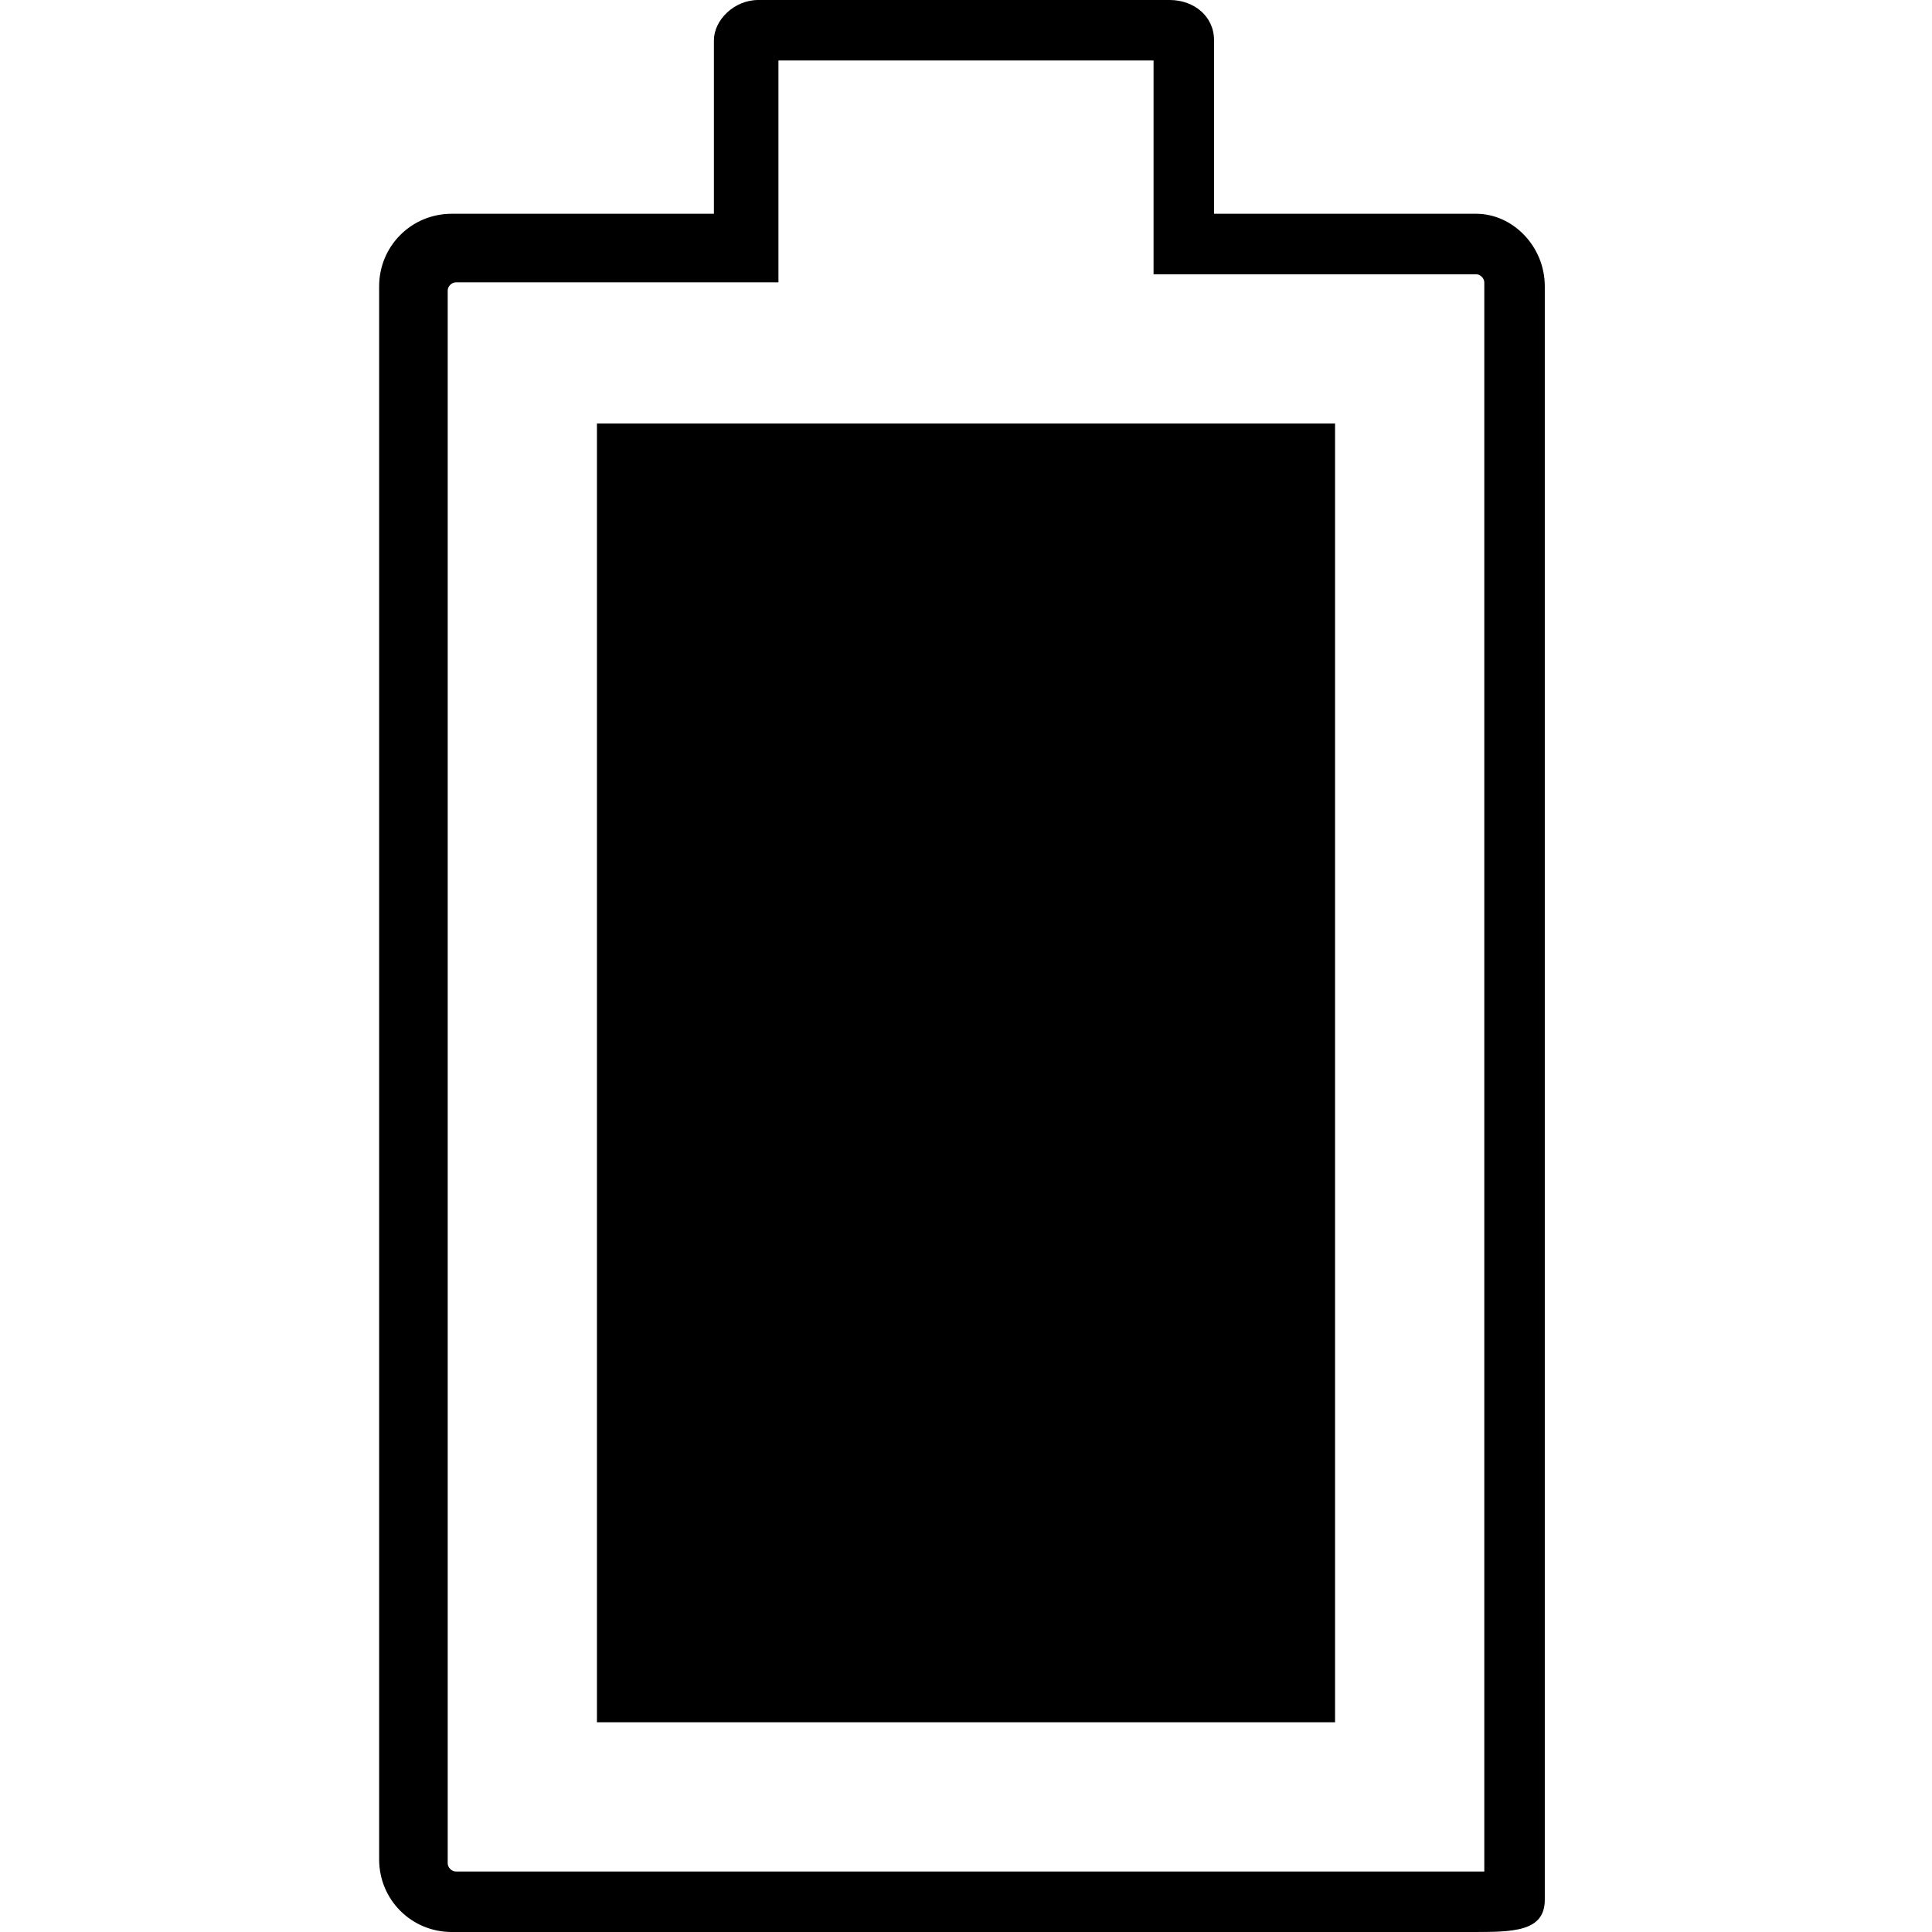
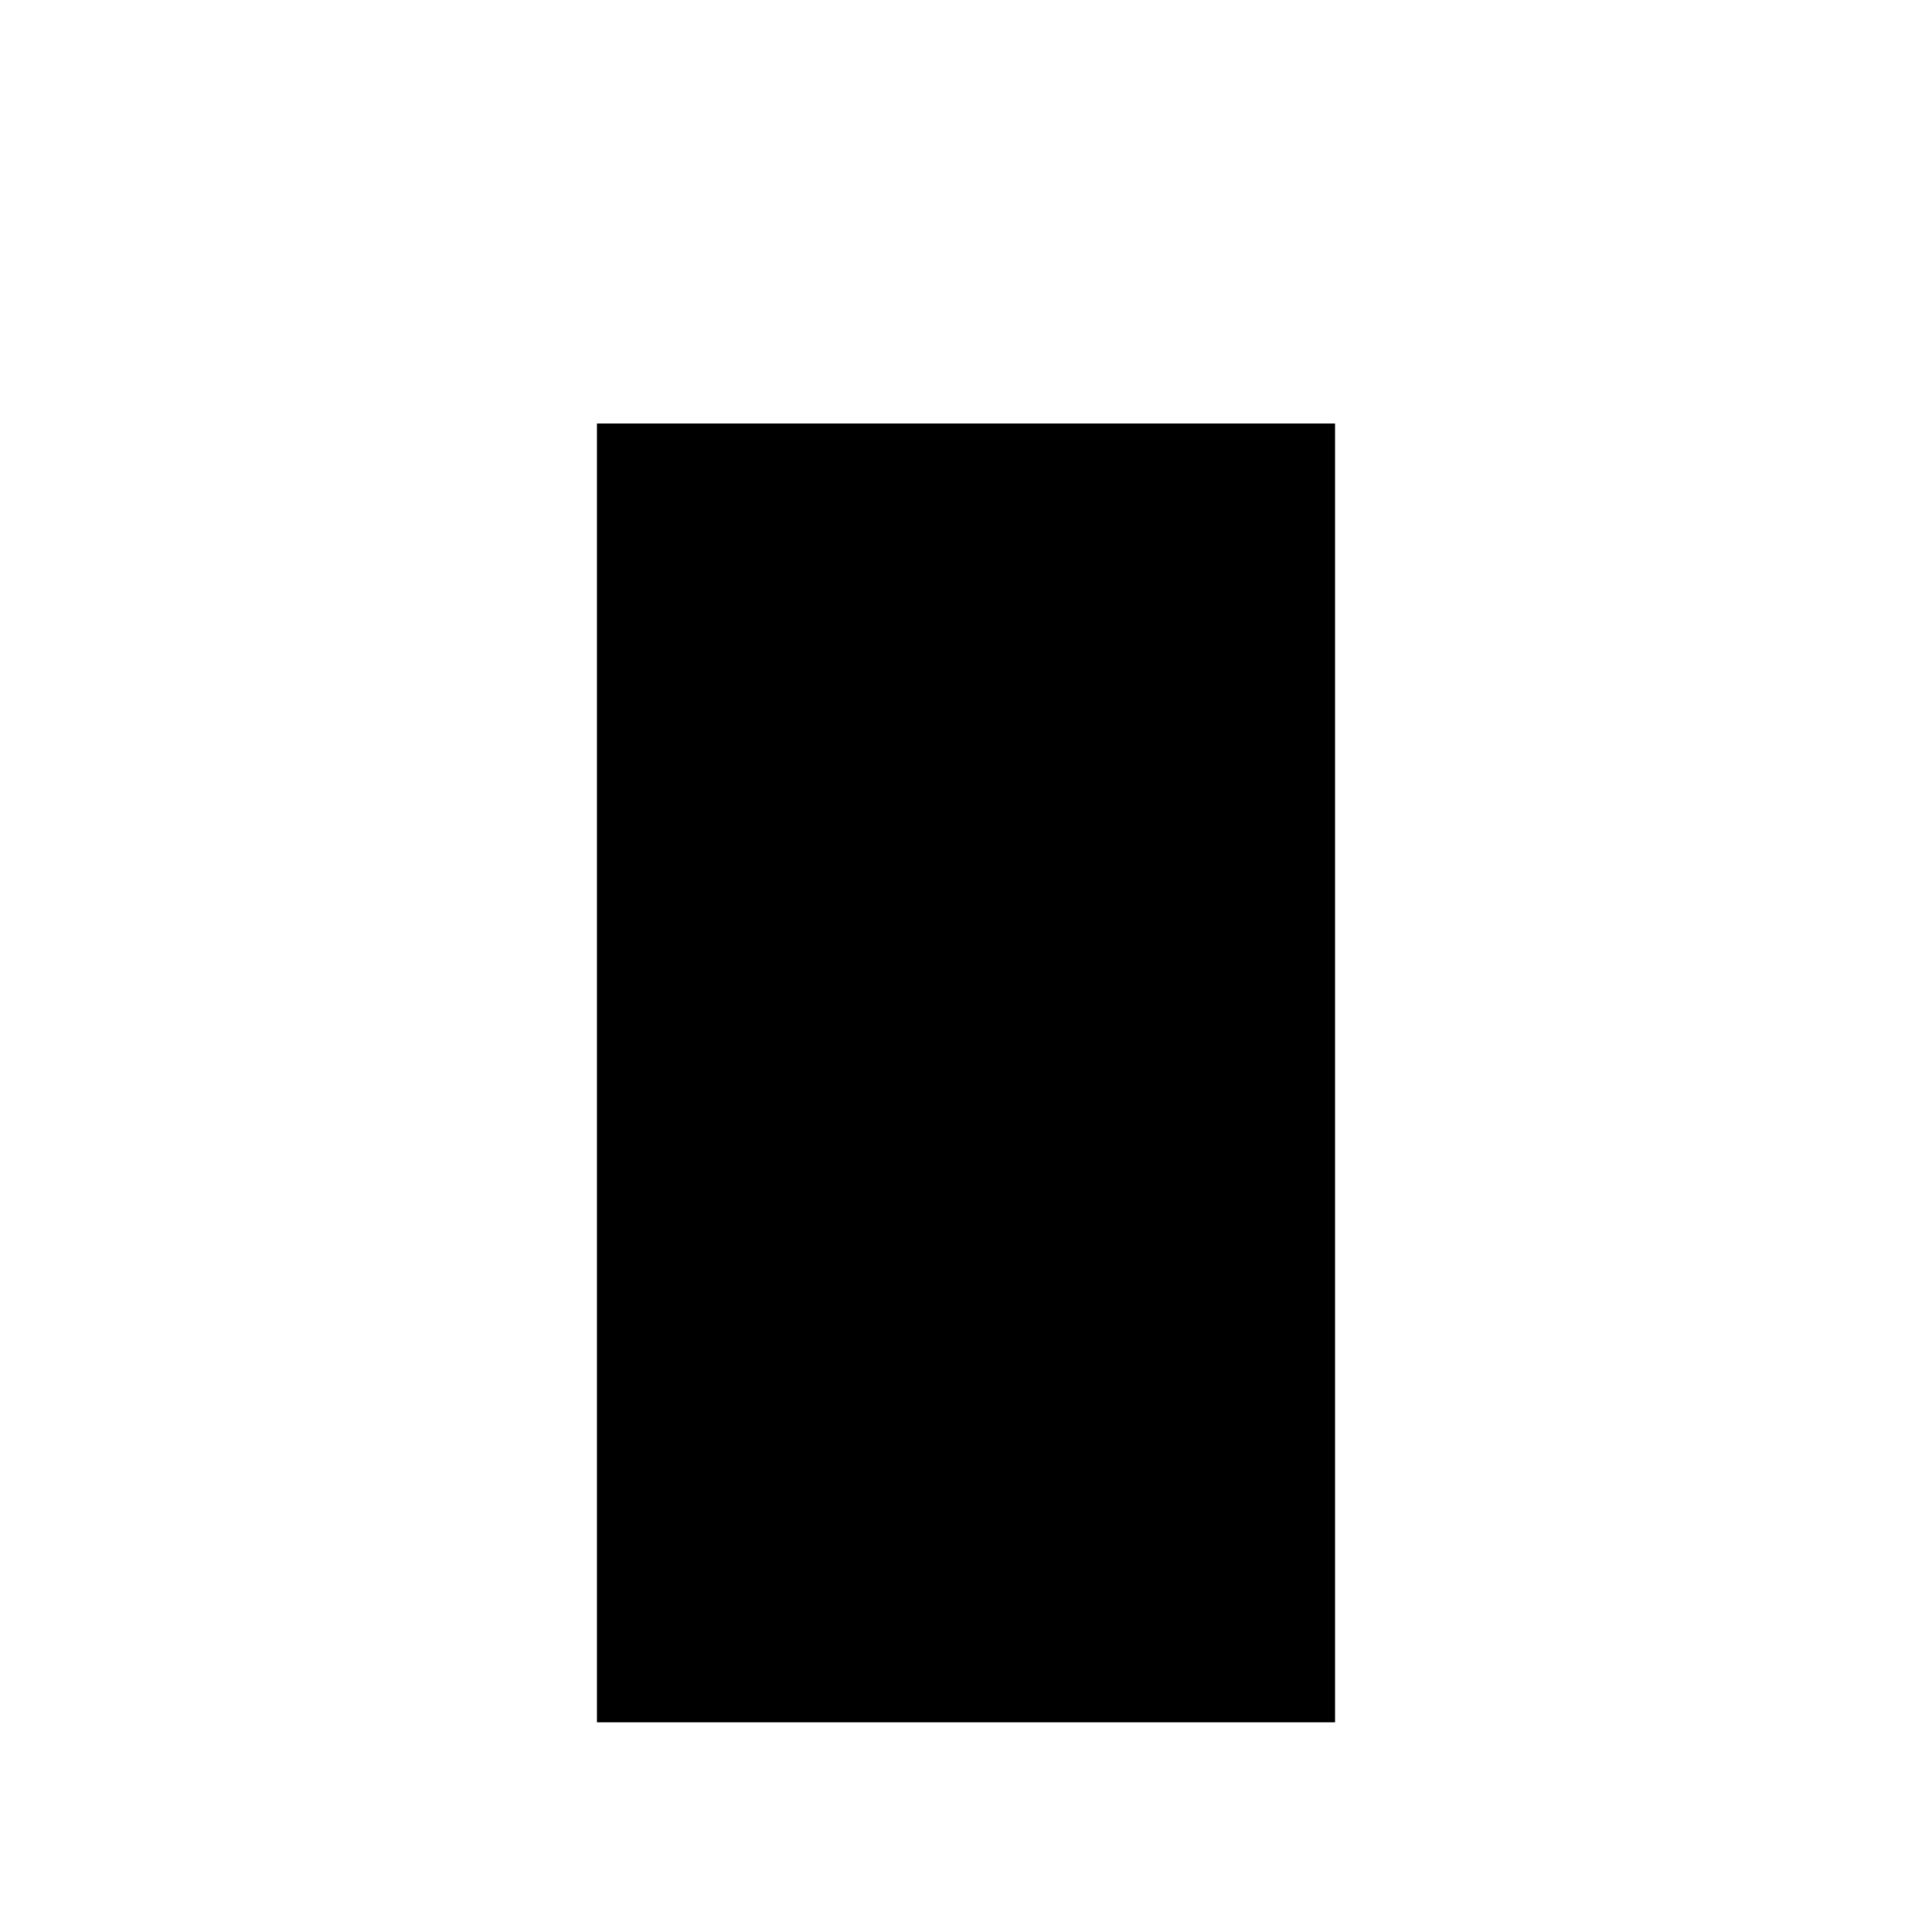
<svg xmlns="http://www.w3.org/2000/svg" version="1.1" id="Layer_1" x="0px" y="0px" viewBox="0 0 47.9 47.9" style="enable-background:new 0 0 47.9 47.9;" xml:space="preserve">
  <g>
    <g>
      <polygon points="33.1,42.7 33.1,10.5 27.6,10.5 20.3,10.5 14.8,10.5 14.8,42.7   " />
    </g>
  </g>
-   <path d="M36.6,5.3h-6.5V1c0-0.6-0.5-1-1.1-1H18.8c-0.6,0-1.1,0.5-1.1,1v4.3h-6.5c-1,0-1.8,0.8-1.8,1.8v39c0,1,0.8,1.8,1.8,1.8h25.3  c1,0,1.8,0,1.8-0.8v-40C38.3,6.1,37.5,5.3,36.6,5.3z M36.8,46.4c-0.1,0-0.2,0-0.2,0H11.3c-0.1,0-0.2-0.1-0.2-0.2v-39  c0-0.1,0.1-0.2,0.2-0.2h7.2l0,0h0.8V1.5h9.3v5.3h0.8l0,0h7.2c0.1,0,0.2,0.1,0.2,0.2C36.8,7.1,36.8,46.4,36.8,46.4z" />
</svg>